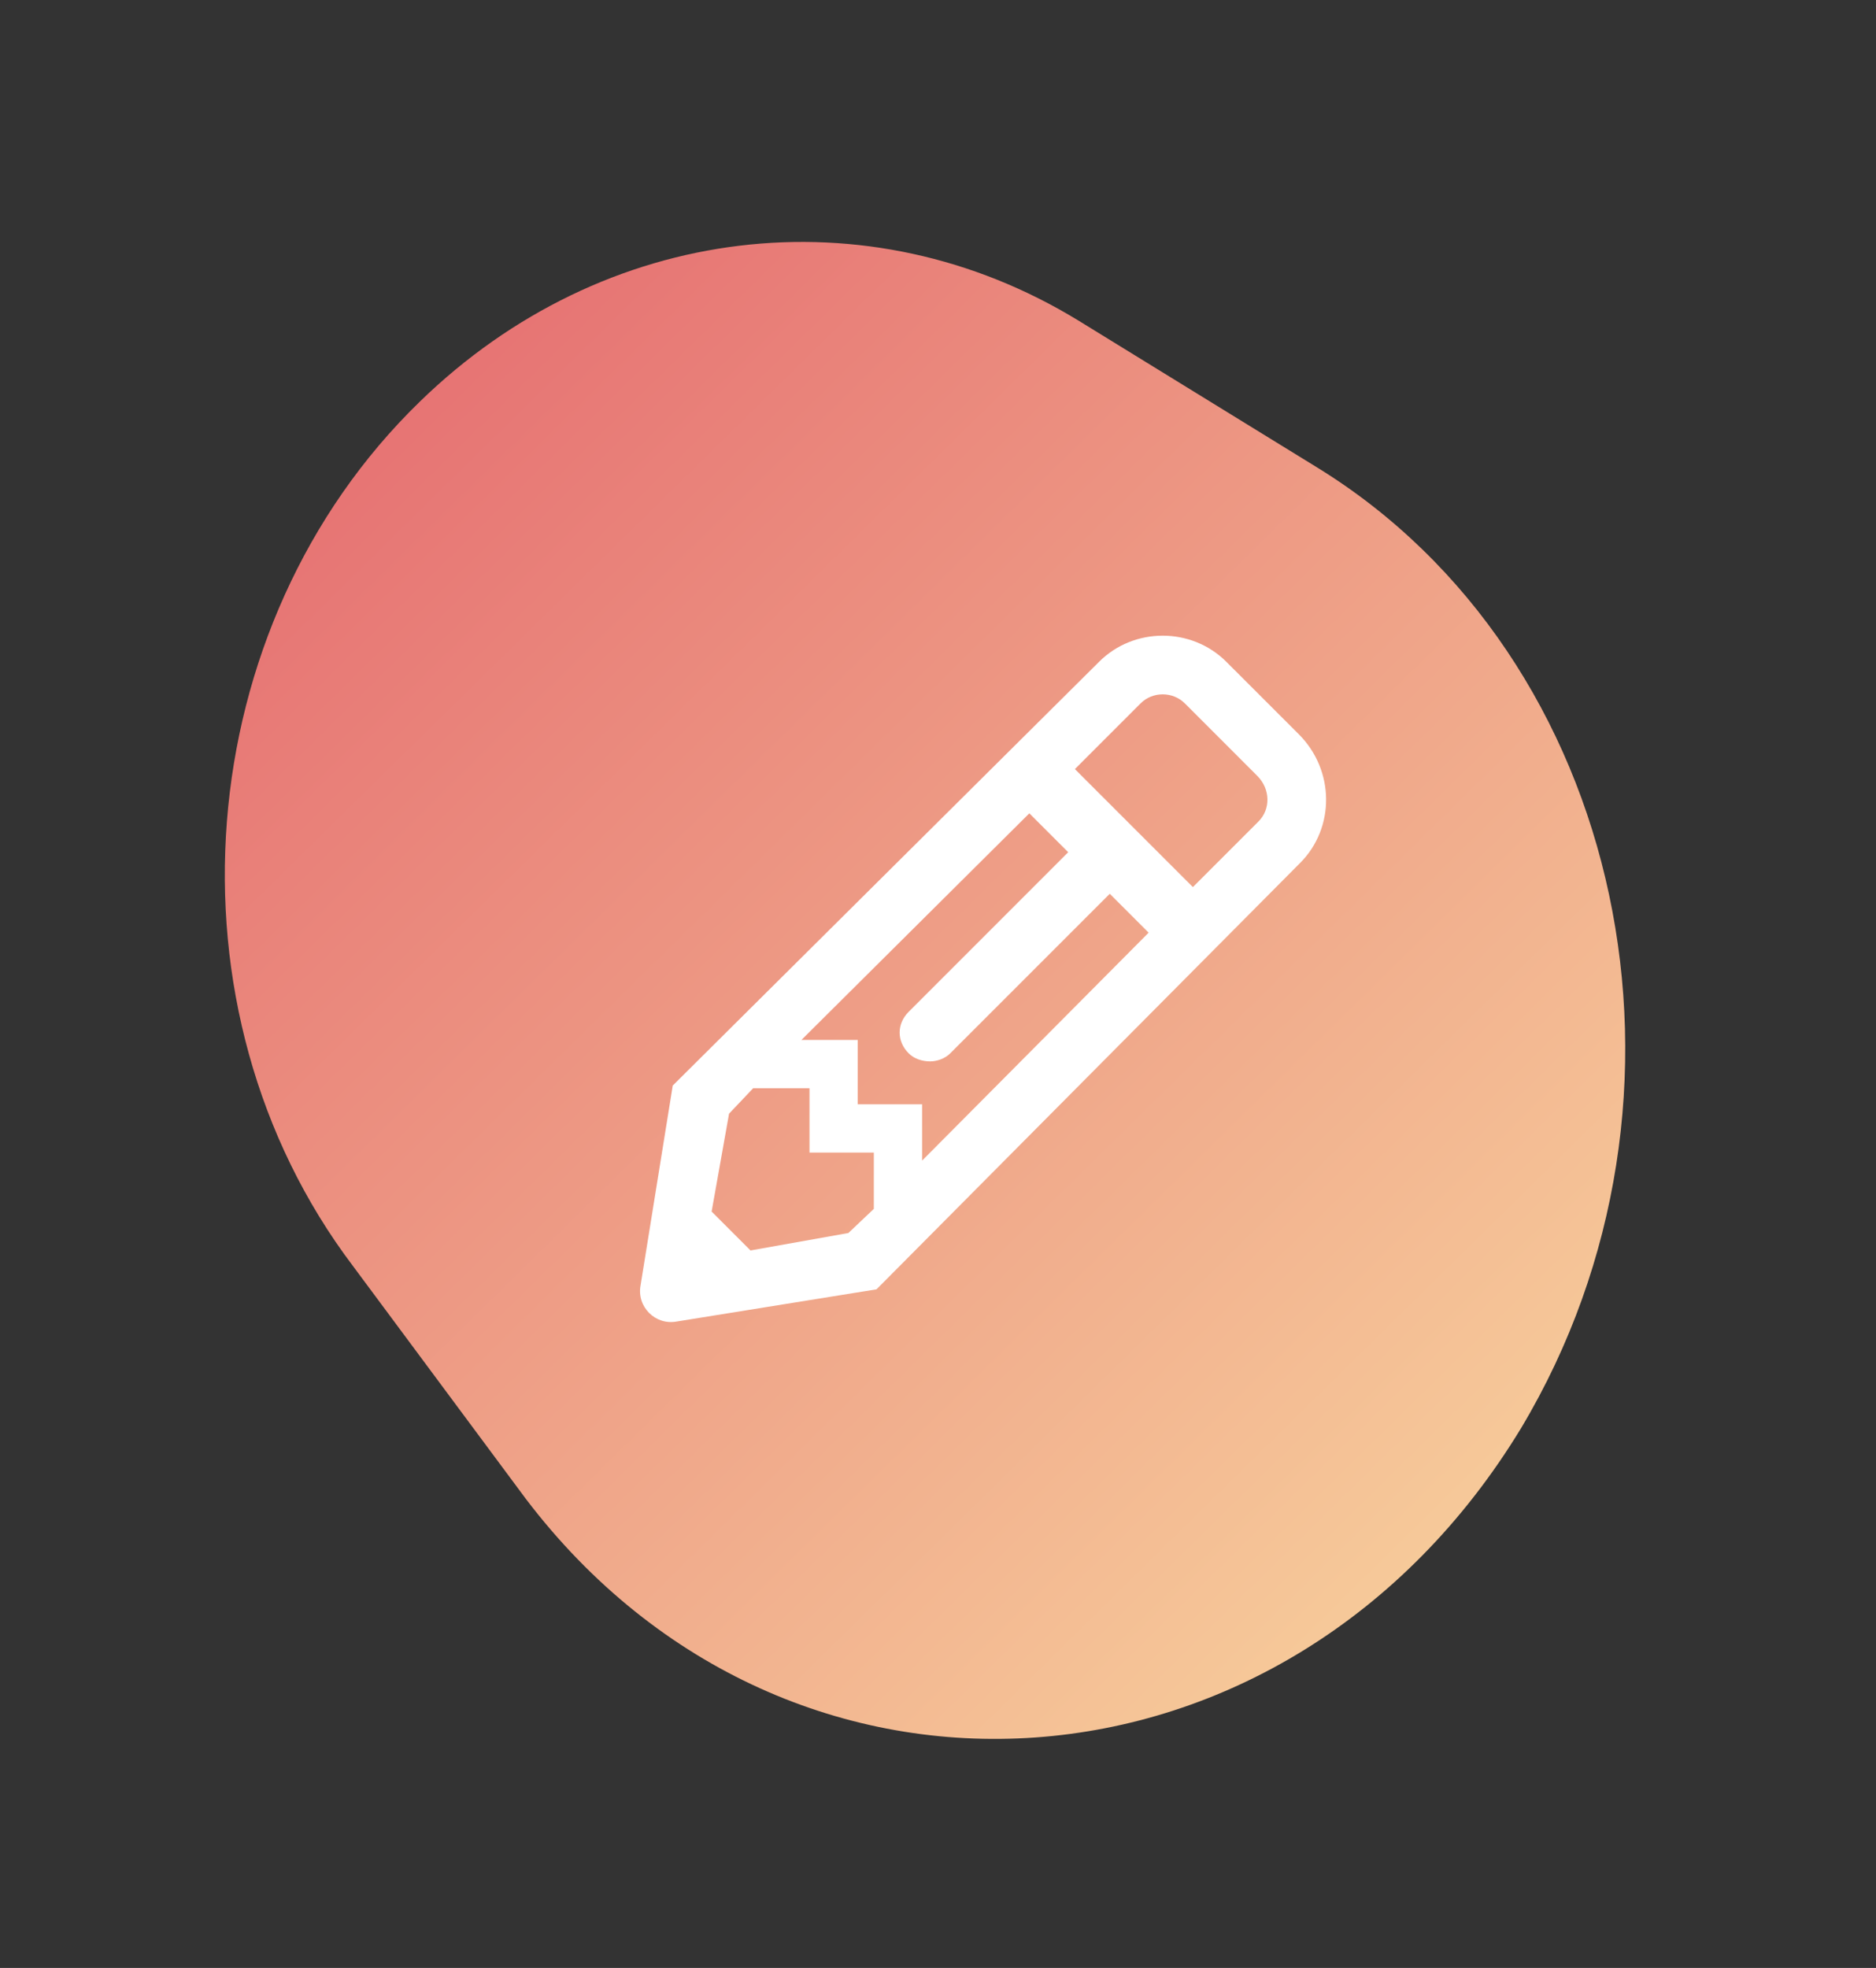
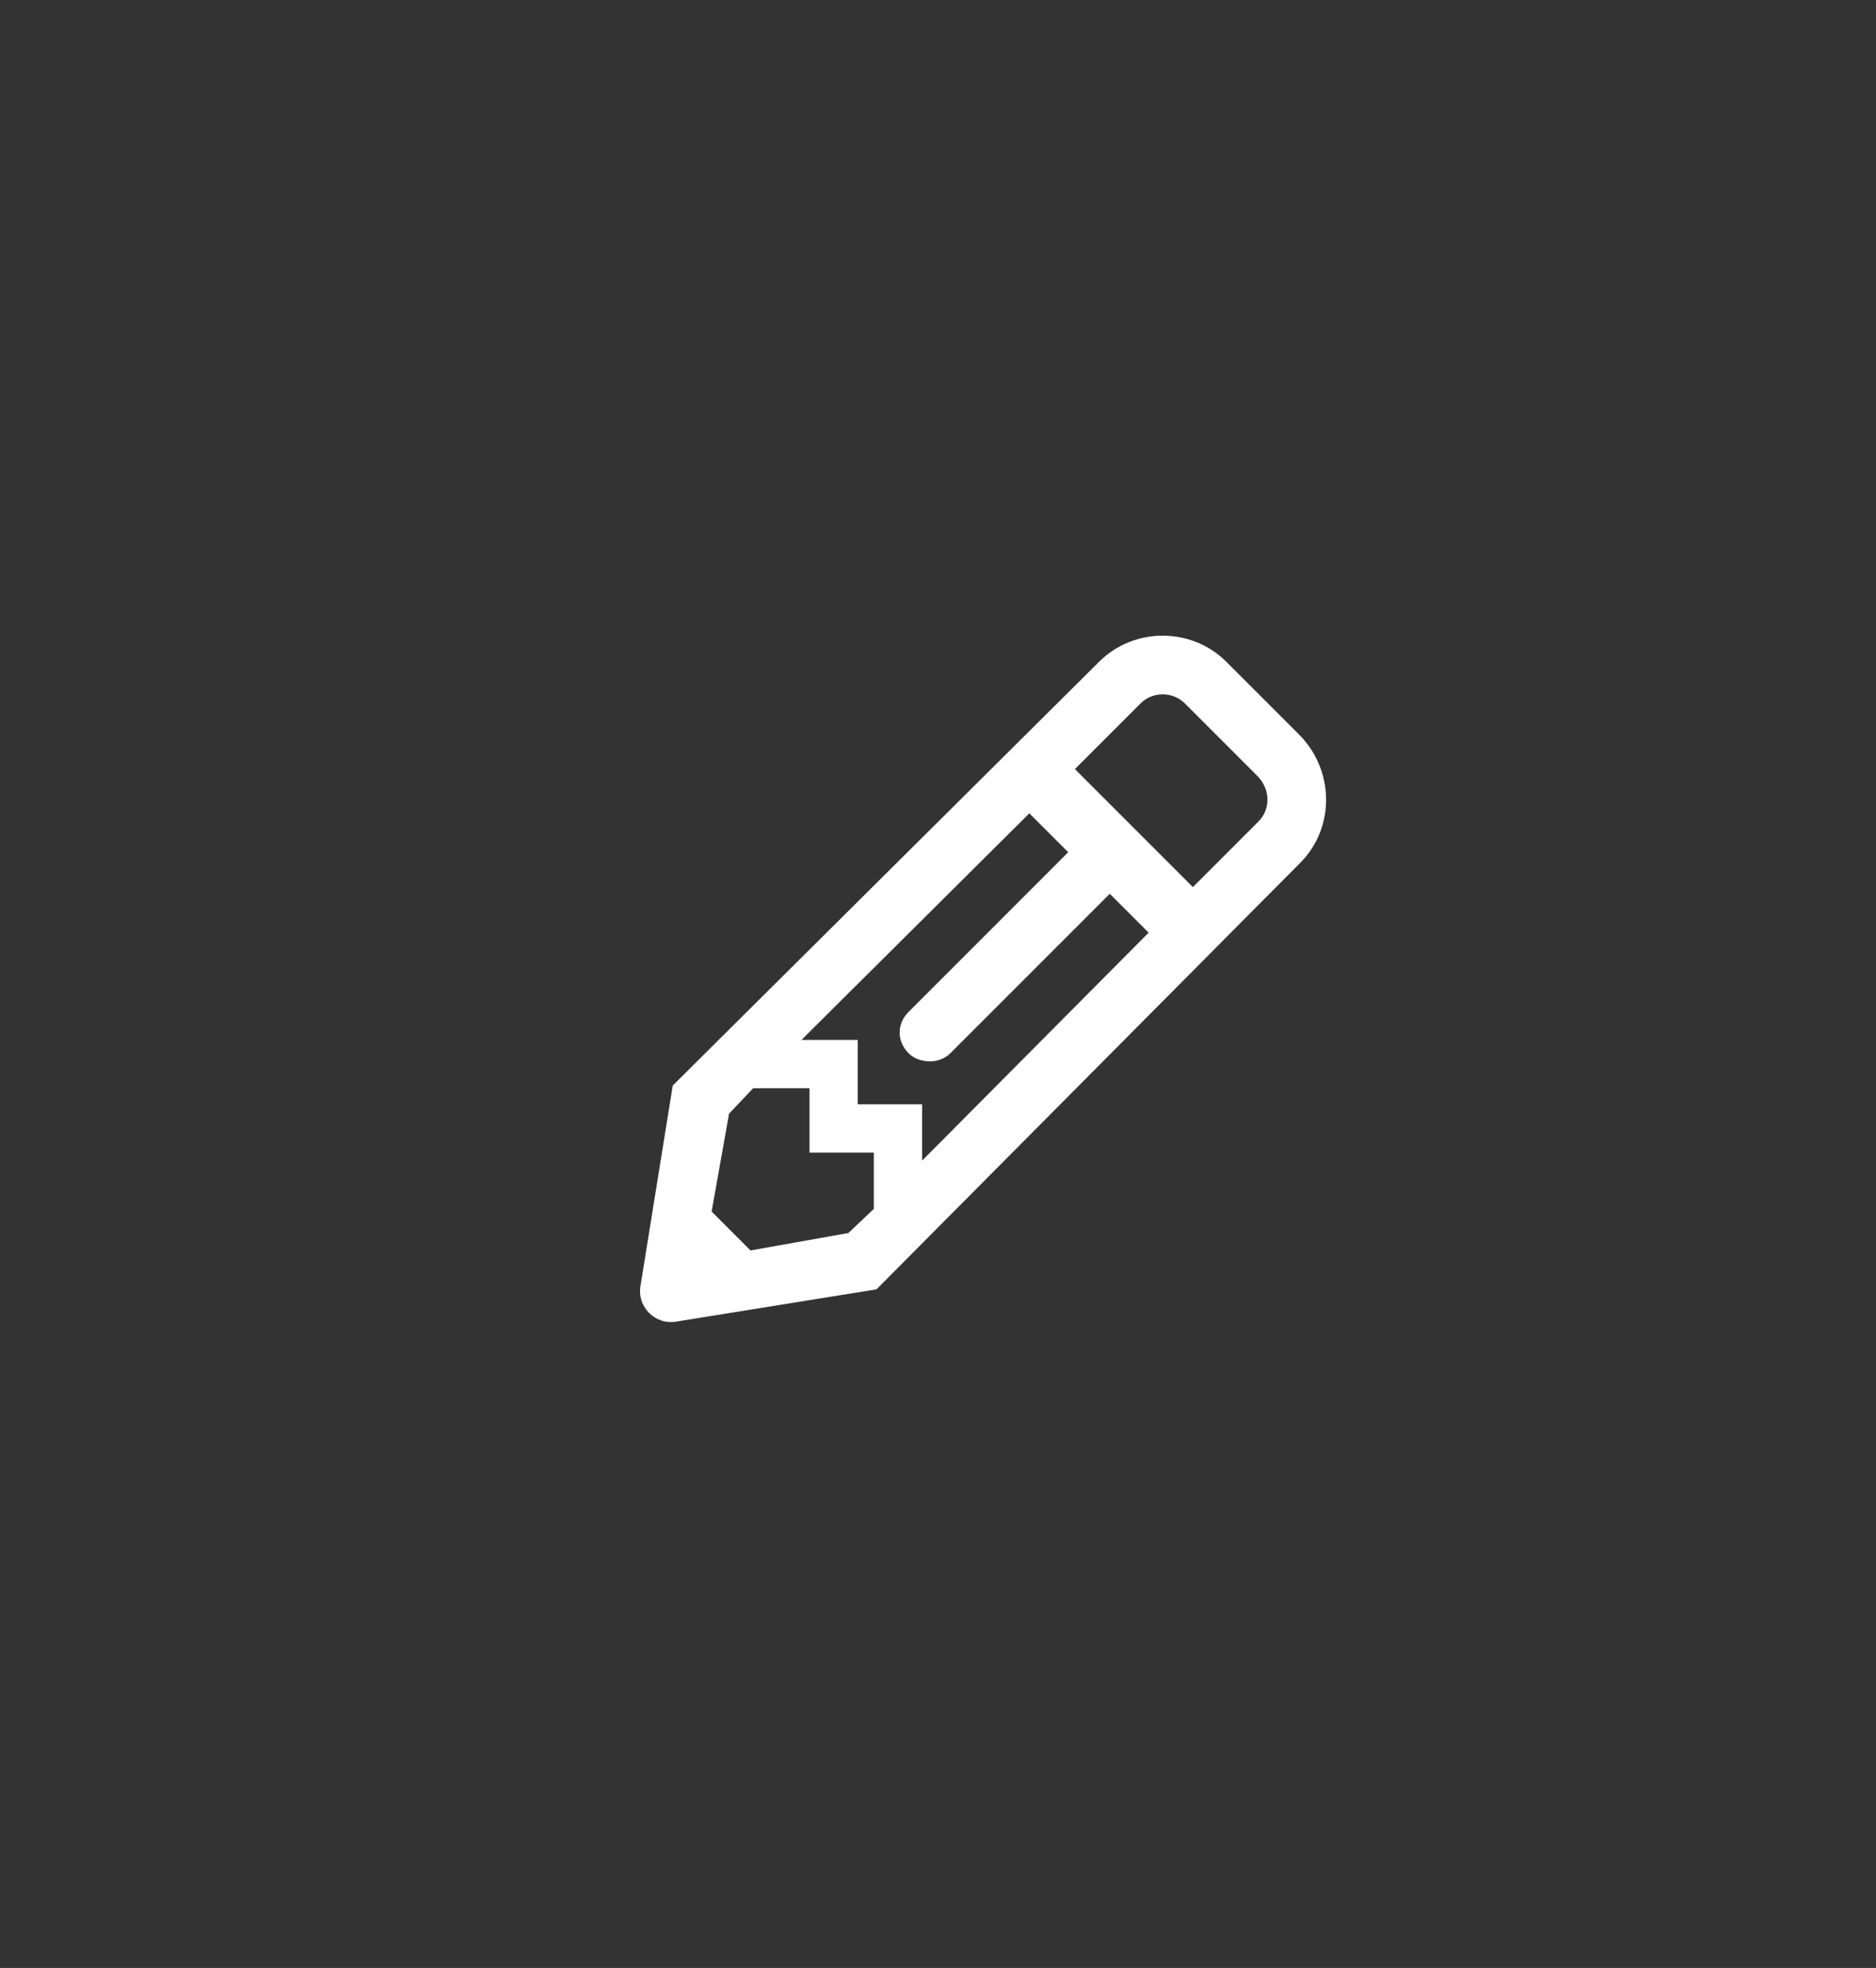
<svg xmlns="http://www.w3.org/2000/svg" width="82" height="86" viewBox="0 0 82 86" fill="none">
  <rect x="0" y="0" width="82" height="86" fill="#333333" stroke="none" />
-   <path d="M15.434 55.333C6.923 44.091 8.262 27.342 18.354 17.548C26.395 9.728 37.944 8.39 47.135 14.007L57.535 20.405C71.074 28.705 75.137 47.945 66.492 62.401C56.327 79.159 34.513 80.684 22.98 65.494L15.434 55.333Z" fill="url(#paint0_linear)" />
  <path d="M56.77 32.086L53.605 28.922C52.082 27.398 49.562 27.398 48.039 28.922L29.406 47.438L28 56.168C27.824 57.105 28.645 57.926 29.582 57.75L38.312 56.344L56.828 37.711C58.352 36.188 58.352 33.668 56.77 32.086ZM39.719 46.031C39.953 46.266 40.305 46.383 40.656 46.383C40.949 46.383 41.301 46.266 41.535 46.031L48.508 39.059L50.207 40.758L40.305 50.719V48.258H37.492V45.445H35.031L44.992 35.543L46.691 37.242L39.719 44.215C39.191 44.742 39.191 45.504 39.719 46.031ZM32.805 54.645L31.105 52.945L31.867 48.668L32.922 47.555H35.383V50.367H38.195V52.828L37.082 53.883L32.805 54.645ZM55.012 35.895L52.141 38.766L46.984 33.609L49.855 30.738C50.383 30.211 51.262 30.211 51.789 30.738L54.953 33.902C55.539 34.488 55.539 35.367 55.012 35.895Z" fill="white" />
  <defs>
    <linearGradient id="paint0_linear" x1="13.328" y1="13.467" x2="70.723" y2="71.804" gradientUnits="userSpaceOnUse">
      <stop stop-color="#E56C70" />
      <stop offset="1" stop-color="#F8D49E" />
    </linearGradient>
  </defs>
</svg>